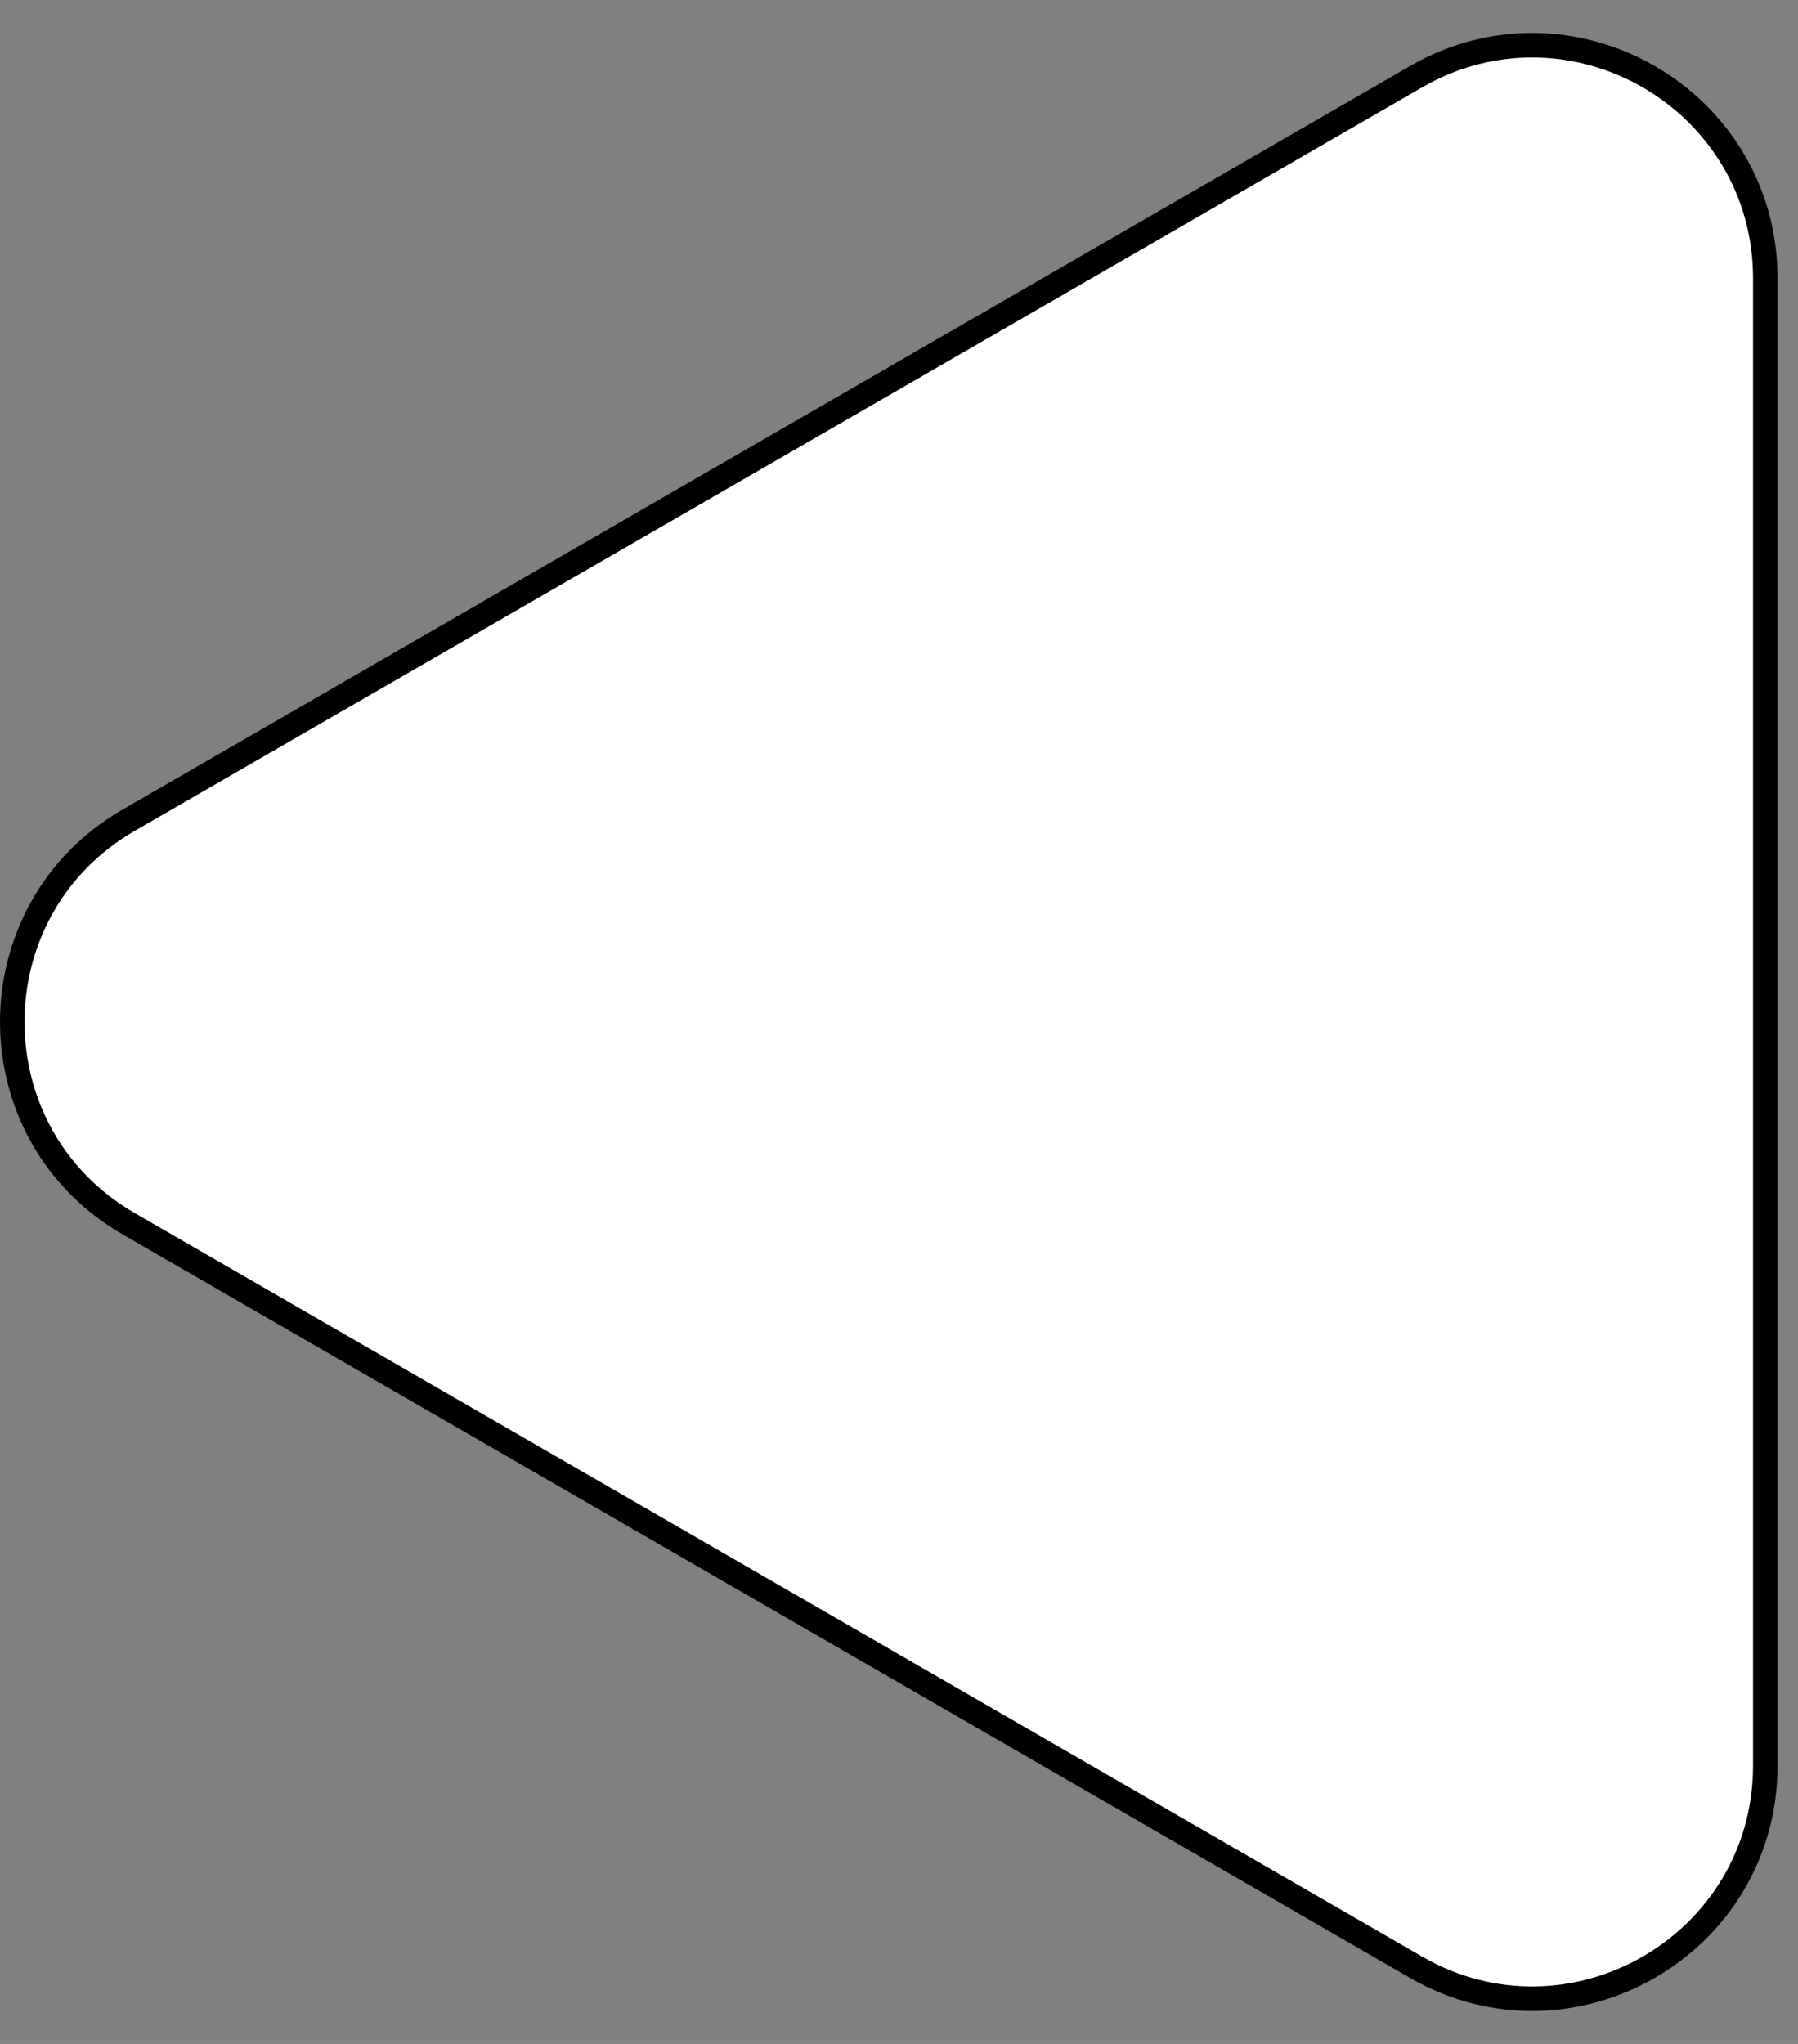
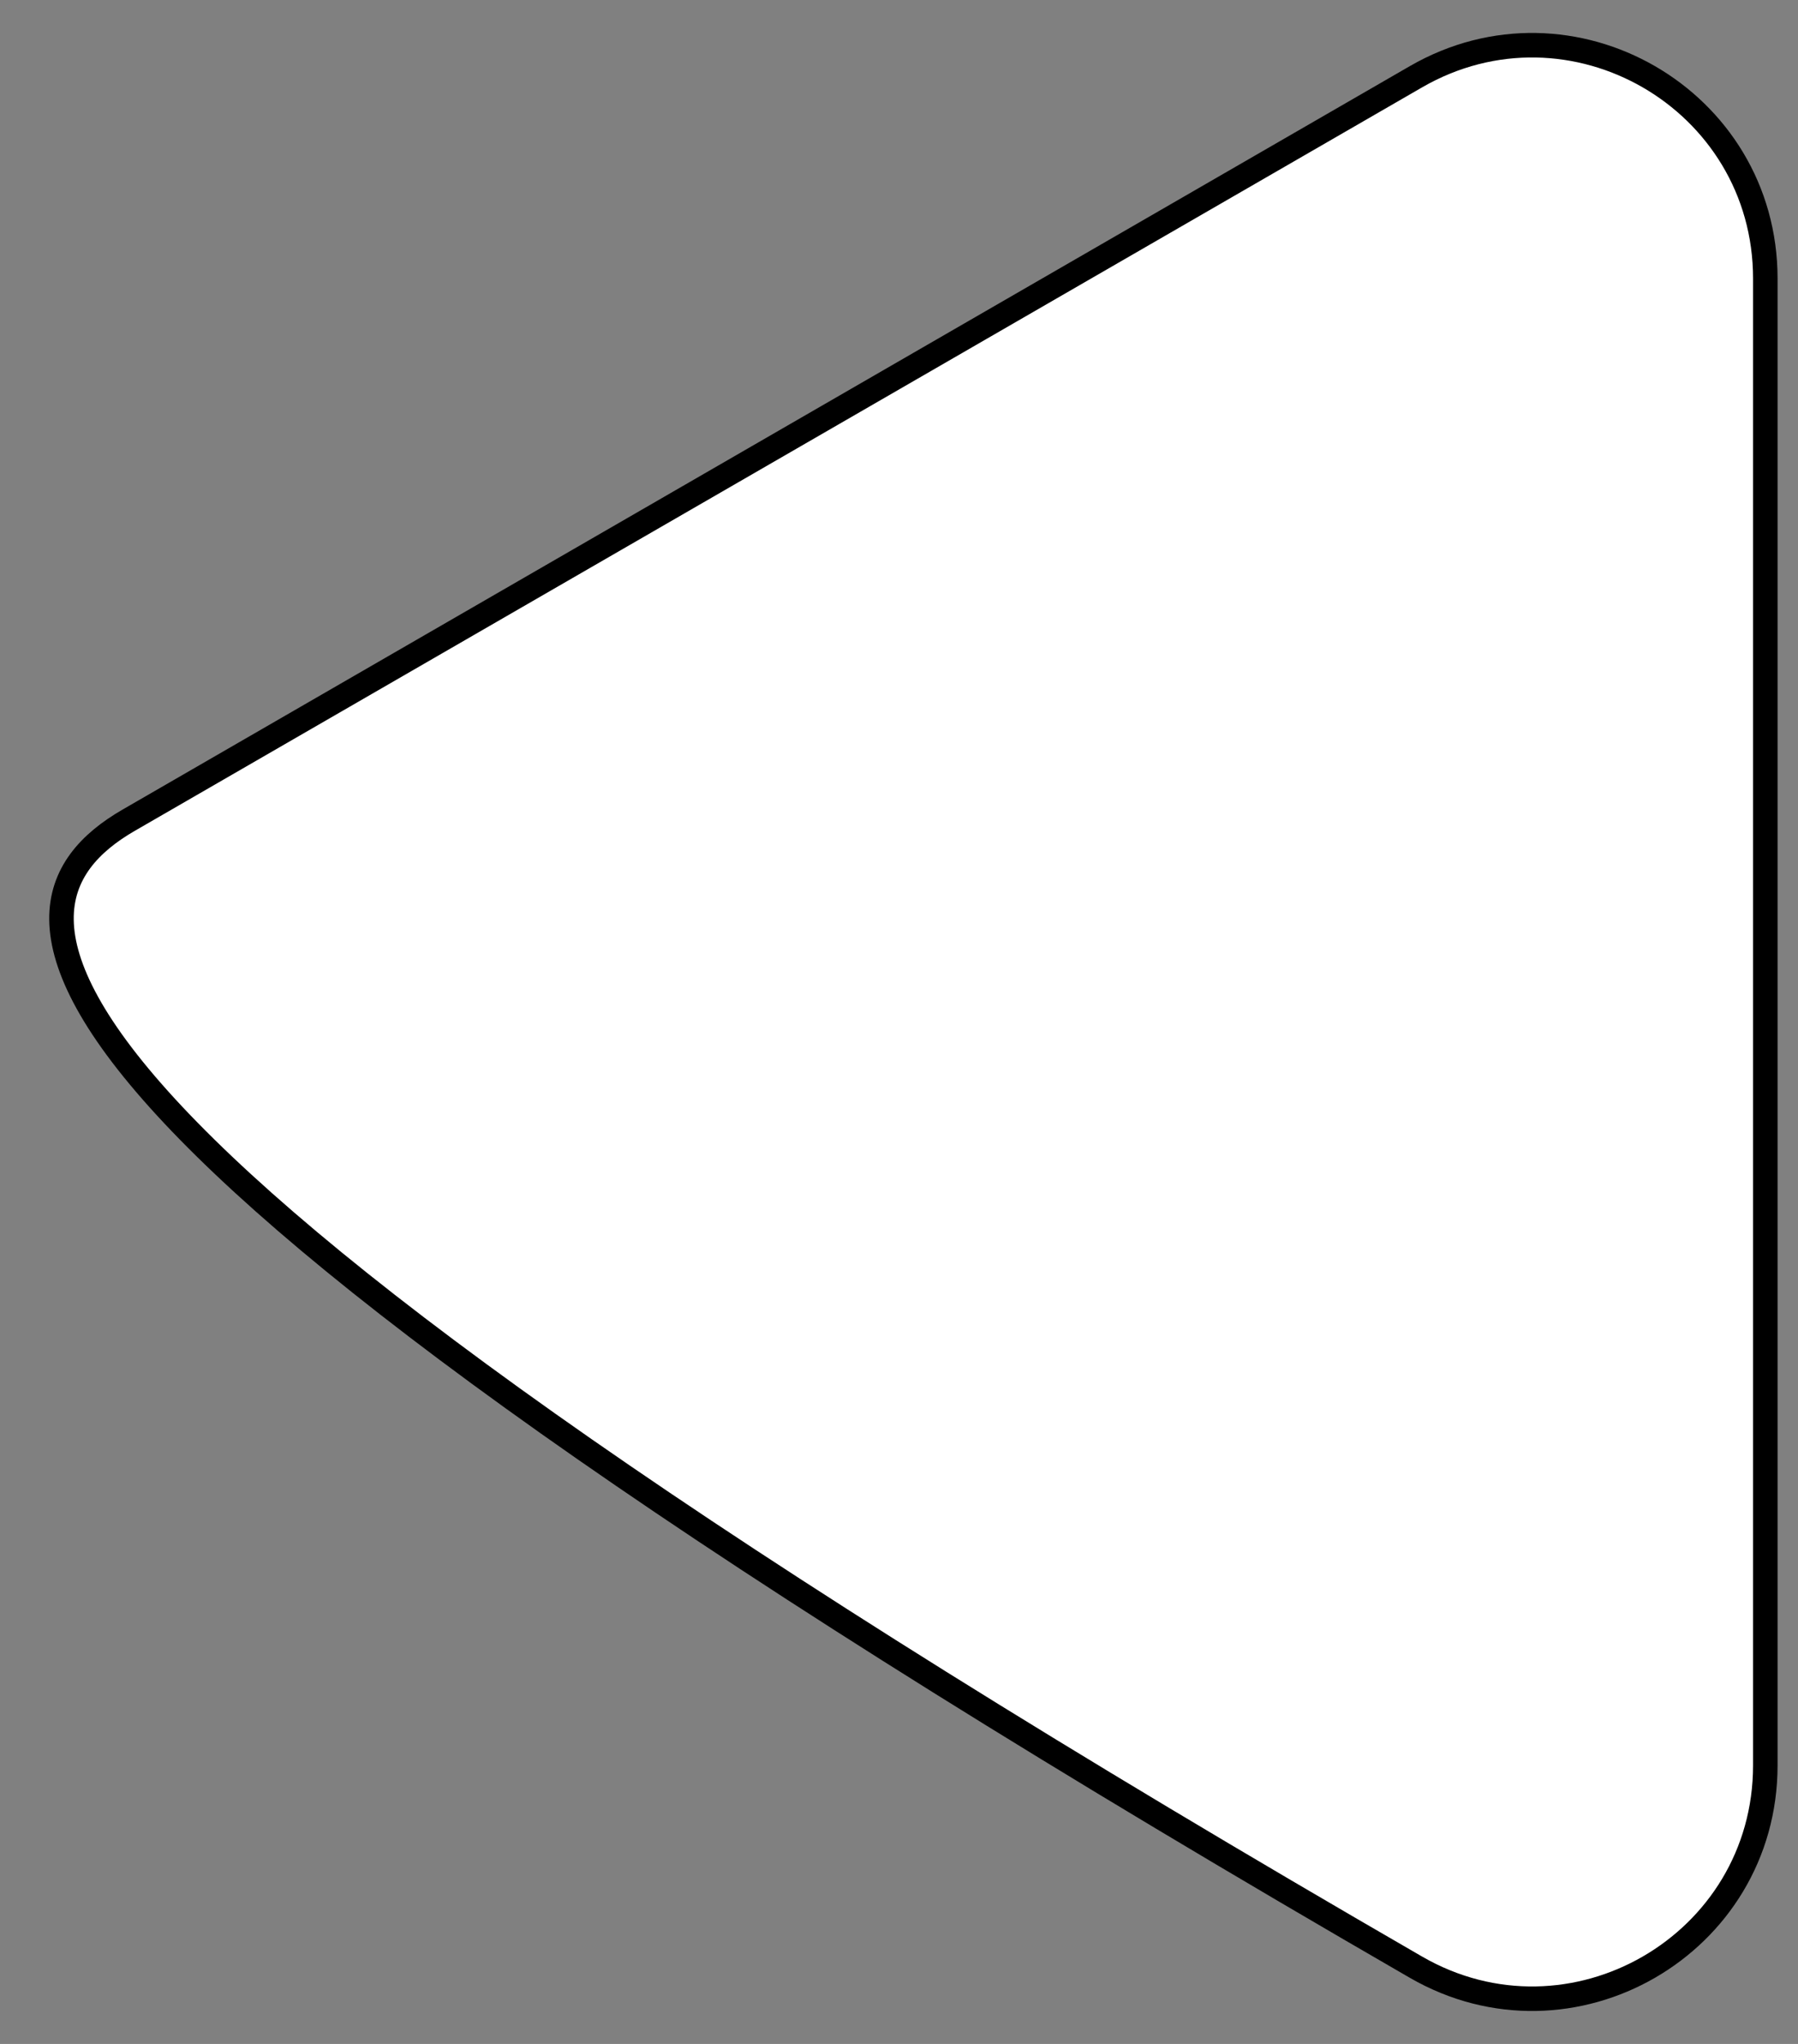
<svg xmlns="http://www.w3.org/2000/svg" width="22" height="25" viewBox="0 0 22 25" fill="none">
  <rect x="0" y="0" width="22" height="25" fill="#808080" stroke="none" />
-   <path d="M1.575 10.032L17.325 0.939C19.225 -0.158 21.6 1.213 21.6 3.407L21.6 21.593C21.6 23.787 19.225 25.158 17.325 24.061L1.575 14.968C-0.325 13.871 -0.325 11.129 1.575 10.032Z" fill="white" stroke="black" stroke-width="0.3" />
+   <path d="M1.575 10.032L17.325 0.939C19.225 -0.158 21.6 1.213 21.6 3.407L21.6 21.593C21.6 23.787 19.225 25.158 17.325 24.061C-0.325 13.871 -0.325 11.129 1.575 10.032Z" fill="white" stroke="black" stroke-width="0.3" />
</svg>